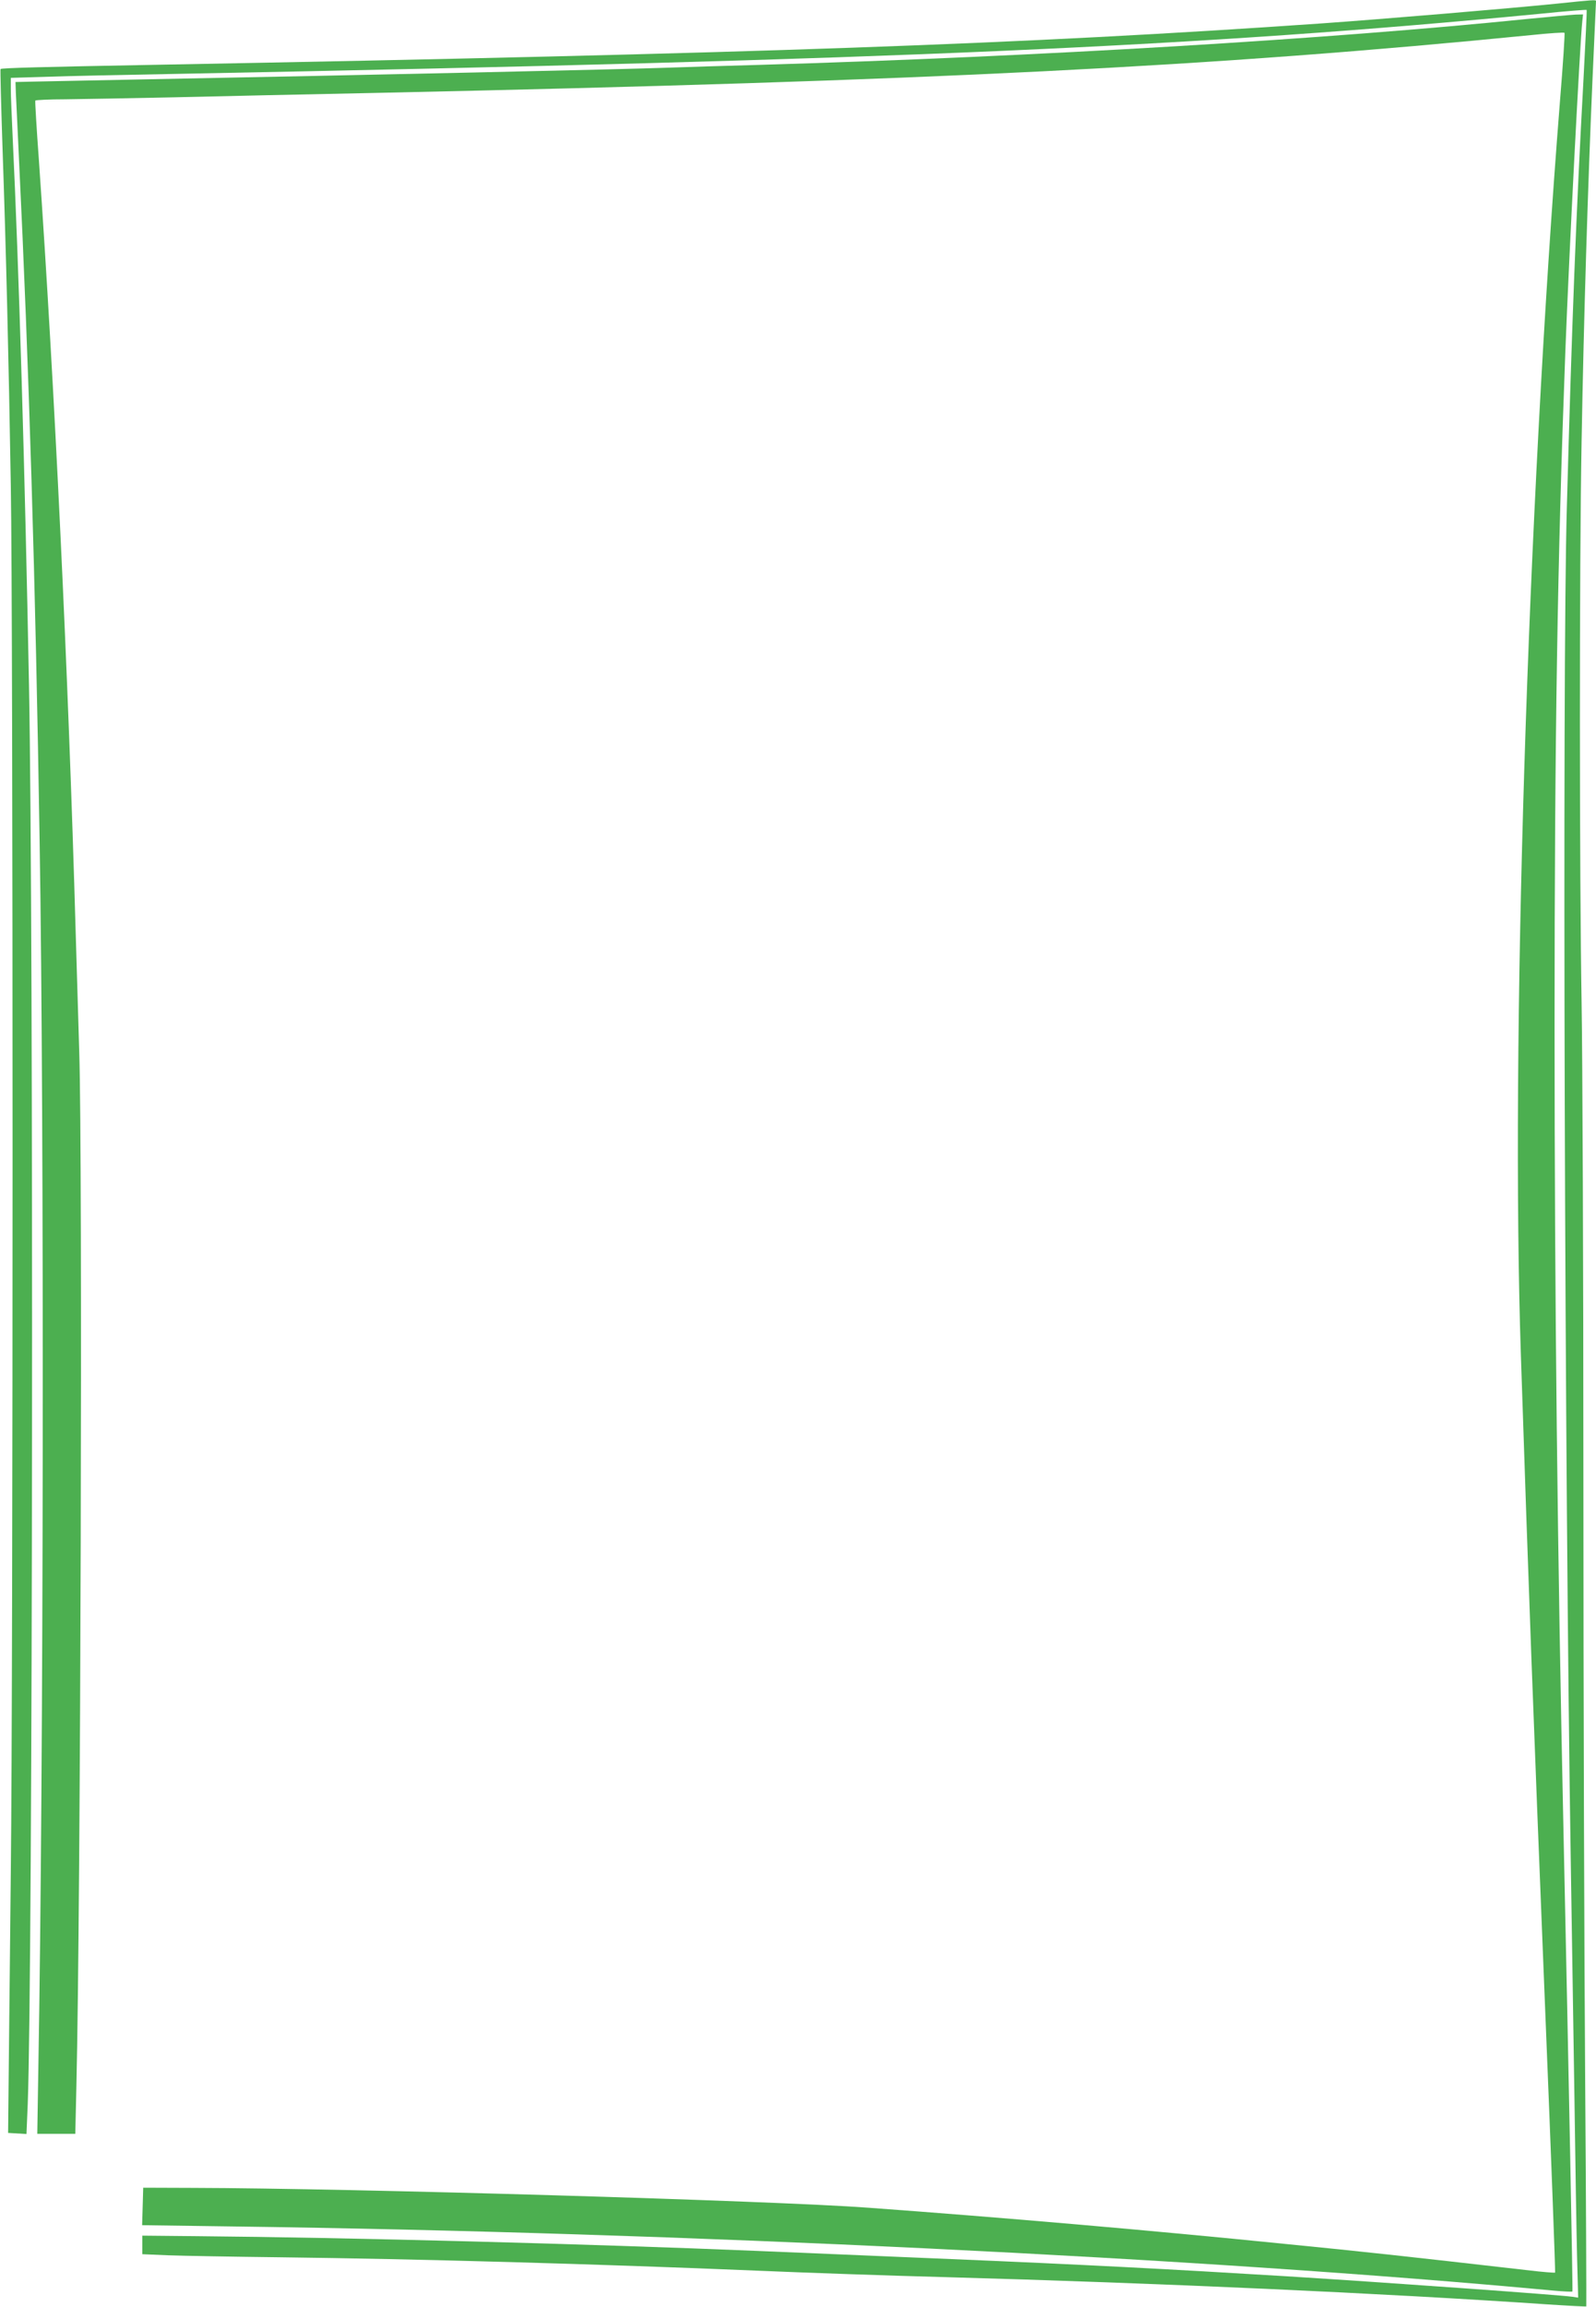
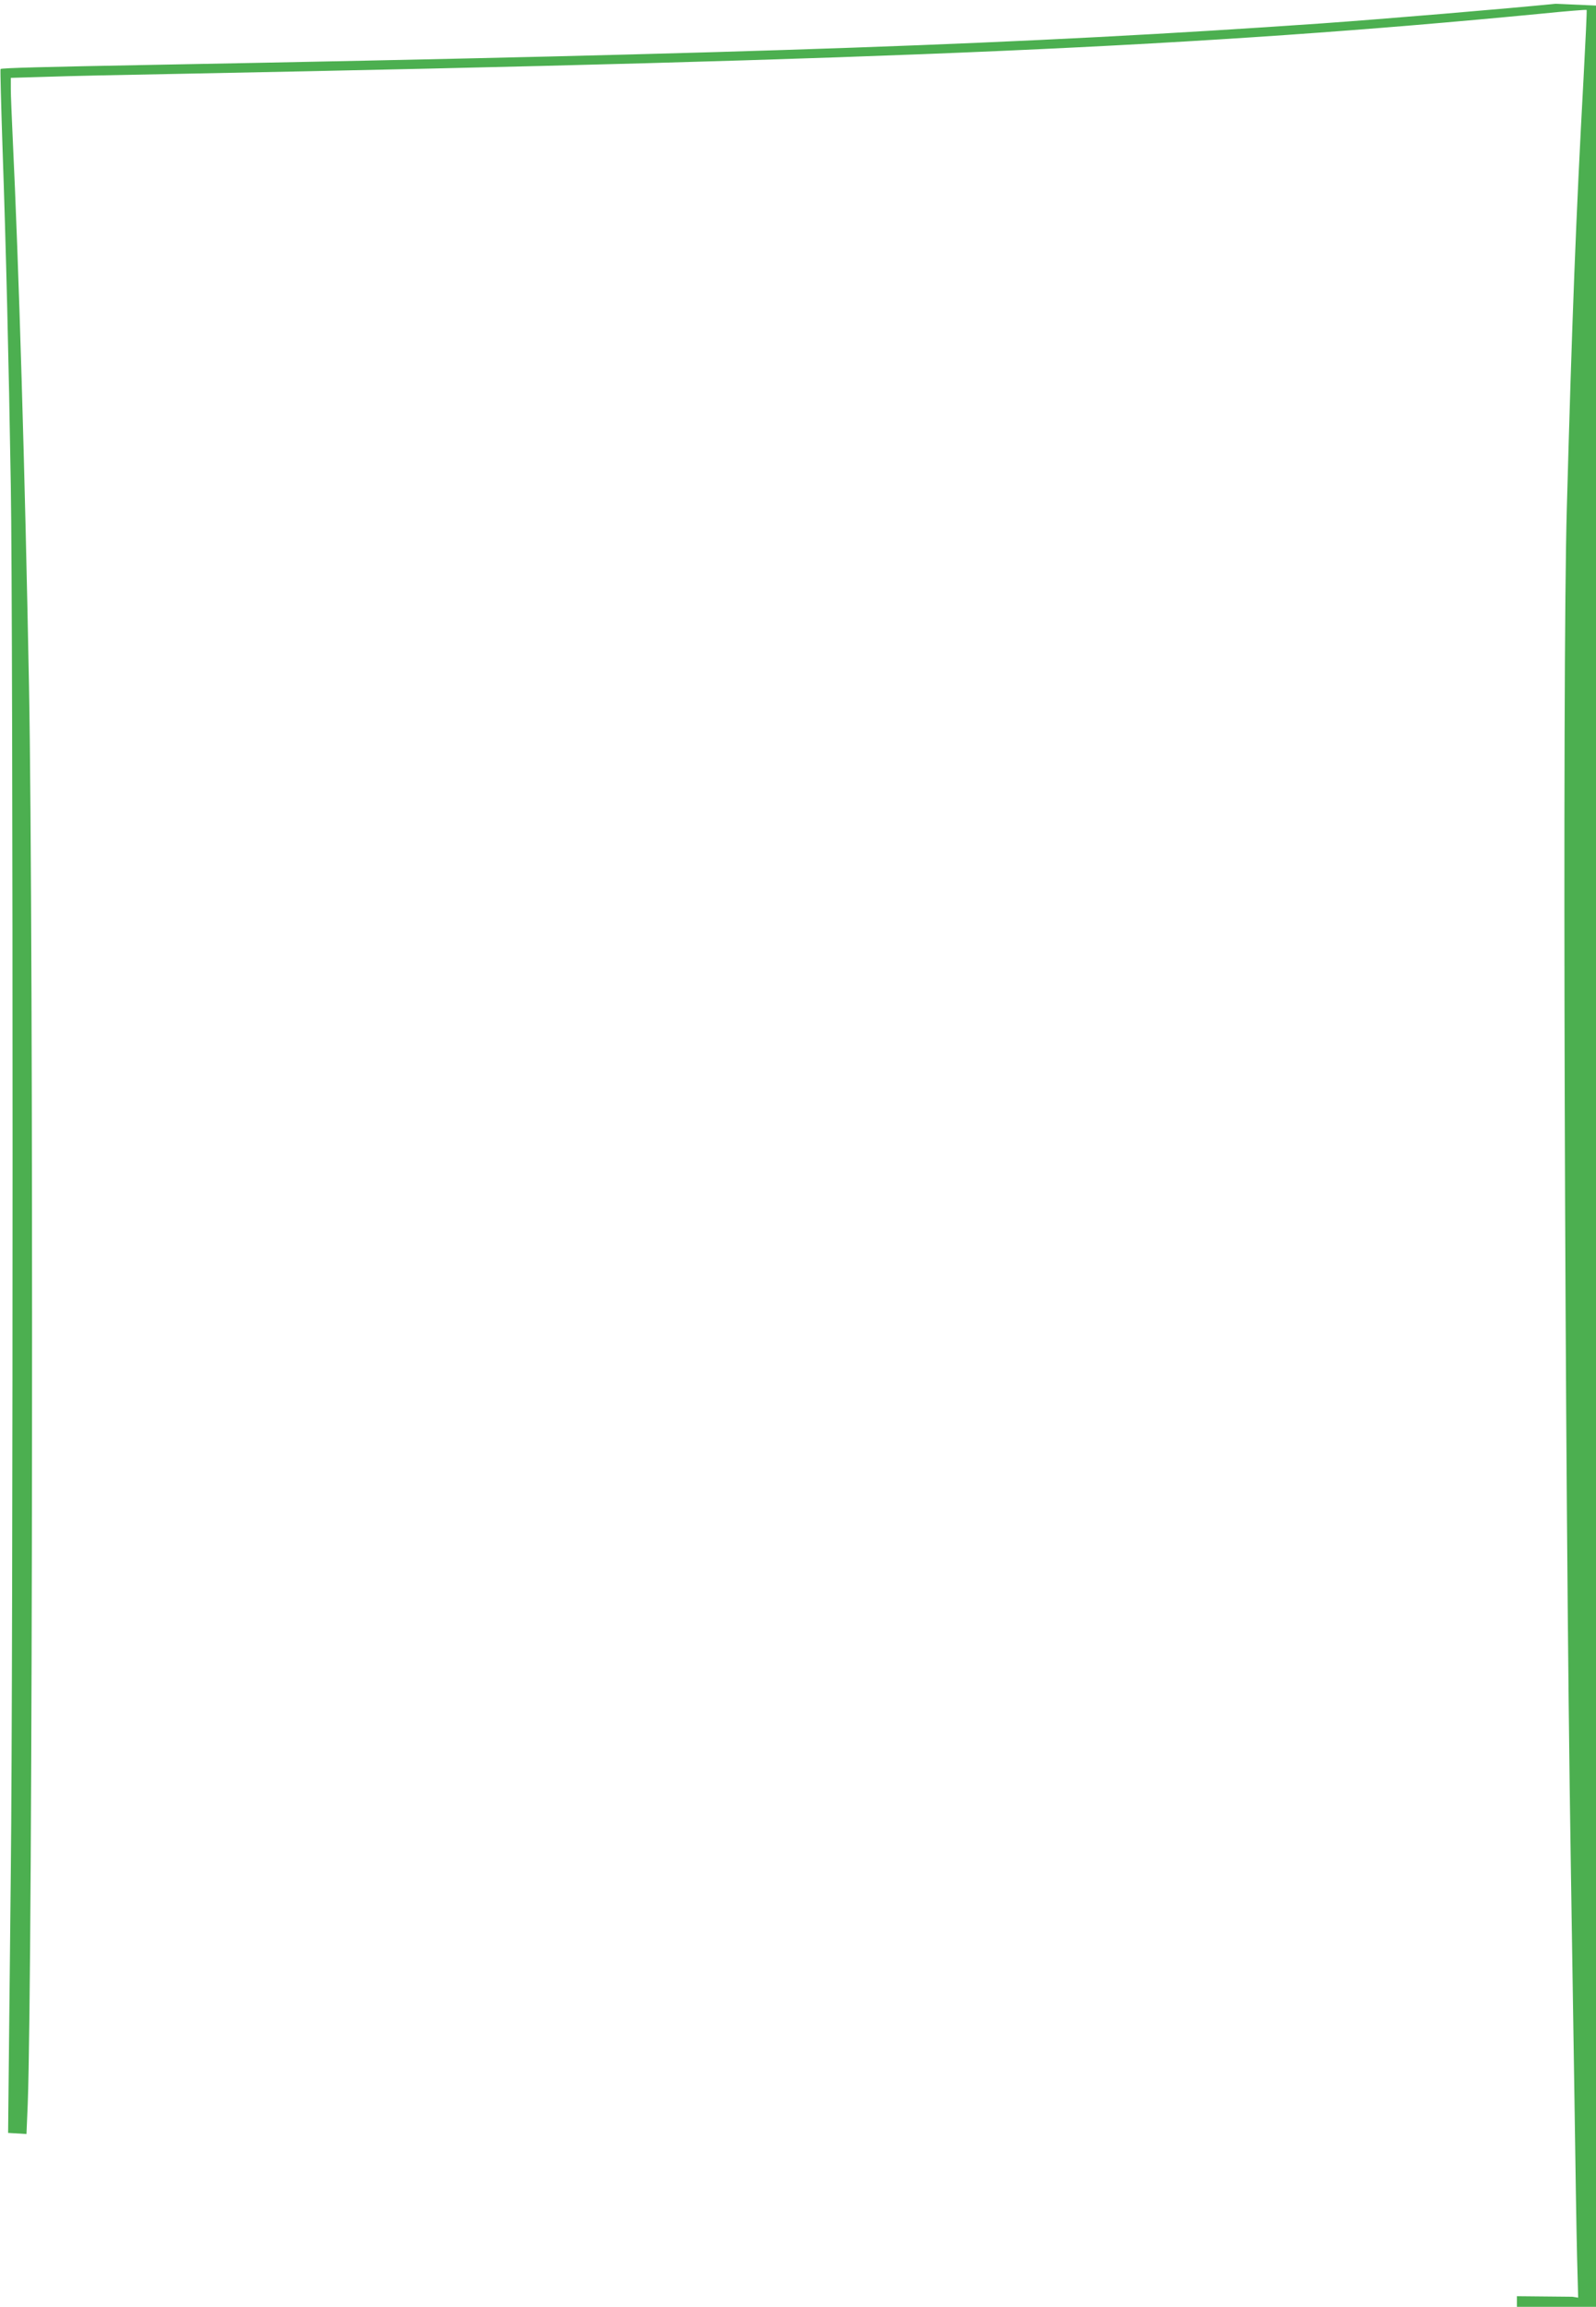
<svg xmlns="http://www.w3.org/2000/svg" version="1.0" width="886pt" height="1280pt" viewBox="0 0 886 1280" preserveAspectRatio="xMidYMid meet">
  <g transform="translate(0,1280) scale(0.1,-0.1)" fill="#4caf50" stroke="none">
-     <path d="M8635 12779 c-257 -26 -960 -85 -1300 -109 -1654 -115 -3119 -167 -6495 -230 -590 -11 -831 -17 -837 -23 -2 -2 3 -199 11 -438 20 -577 34 -1158 46 -1874 13 -751 13 -6565 0 -7690 -5 -467 -10 -985 -12 -1150 l-3 -300 51 -3 51 -3 7 168 c28 741 33 6486 7 7868 -23 1208 -56 2318 -91 3050 -5 110 -10 228 -10 261 l0 62 203 6 c111 4 434 11 717 16 4022 78 5688 152 7575 334 137 14 251 23 253 21 2 -1 -6 -171 -17 -376 -42 -767 -64 -1338 -93 -2389 -26 -914 -12 -5398 22 -7515 5 -330 14 -908 20 -1285 5 -377 12 -785 15 -907 l6 -222 -33 5 c-84 11 -986 76 -1593 114 -637 39 -1135 65 -1855 95 -327 14 -809 34 -1070 45 -932 39 -2292 75 -3113 82 l-307 3 0 -51 0 -52 143 -6 c78 -3 356 -8 617 -11 760 -9 1760 -37 2670 -75 256 -11 715 -27 1020 -35 1196 -33 2449 -90 3344 -151 120 -8 220 -13 222 -12 1 2 -1 555 -6 1228 -5 674 -10 2181 -10 3350 0 1169 -5 2364 -10 2655 -12 702 -13 2424 0 3116 12 689 35 1420 60 1996 11 243 20 444 20 447 0 8 -13 7 -225 -15z" />
-     <path d="M8480 12695 c-1097 -112 -2716 -209 -4265 -255 -187 -5 -407 -12 -490 -15 -273 -10 -1671 -41 -2910 -65 -302 -6 -590 -12 -639 -13 l-90 -2 2 -60 c2 -33 9 -195 17 -360 56 -1154 92 -2344 115 -3795 26 -1574 22 -5171 -7 -6797 l-6 -373 105 0 106 0 6 262 c24 1000 35 5138 16 5738 -5 168 -14 469 -20 670 -40 1425 -118 3046 -204 4280 -13 179 -22 328 -20 332 2 3 77 7 167 7 89 1 360 6 602 11 242 6 757 17 1145 25 3052 66 4625 145 6397 321 95 10 175 15 178 12 3 -2 -8 -173 -25 -379 -181 -2285 -274 -5245 -217 -6959 45 -1353 65 -1899 136 -3660 32 -784 56 -1427 54 -1430 -2 -2 -70 3 -151 13 -682 78 -910 103 -1347 146 -752 76 -1563 146 -2315 201 -526 39 -2873 108 -3750 110 l-275 1 -3 -104 -3 -104 503 -7 c2467 -33 5383 -174 7333 -356 55 -5 101 -7 104 -5 3 4 -20 1186 -49 2530 -34 1568 -50 2953 -50 4497 0 1603 16 2575 60 3743 20 524 81 1711 94 1828 l4 37 -41 -1 c-23 -1 -143 -12 -267 -24z" />
+     <path d="M8635 12779 c-257 -26 -960 -85 -1300 -109 -1654 -115 -3119 -167 -6495 -230 -590 -11 -831 -17 -837 -23 -2 -2 3 -199 11 -438 20 -577 34 -1158 46 -1874 13 -751 13 -6565 0 -7690 -5 -467 -10 -985 -12 -1150 l-3 -300 51 -3 51 -3 7 168 c28 741 33 6486 7 7868 -23 1208 -56 2318 -91 3050 -5 110 -10 228 -10 261 l0 62 203 6 c111 4 434 11 717 16 4022 78 5688 152 7575 334 137 14 251 23 253 21 2 -1 -6 -171 -17 -376 -42 -767 -64 -1338 -93 -2389 -26 -914 -12 -5398 22 -7515 5 -330 14 -908 20 -1285 5 -377 12 -785 15 -907 l6 -222 -33 5 l-307 3 0 -51 0 -52 143 -6 c78 -3 356 -8 617 -11 760 -9 1760 -37 2670 -75 256 -11 715 -27 1020 -35 1196 -33 2449 -90 3344 -151 120 -8 220 -13 222 -12 1 2 -1 555 -6 1228 -5 674 -10 2181 -10 3350 0 1169 -5 2364 -10 2655 -12 702 -13 2424 0 3116 12 689 35 1420 60 1996 11 243 20 444 20 447 0 8 -13 7 -225 -15z" />
  </g>
</svg>